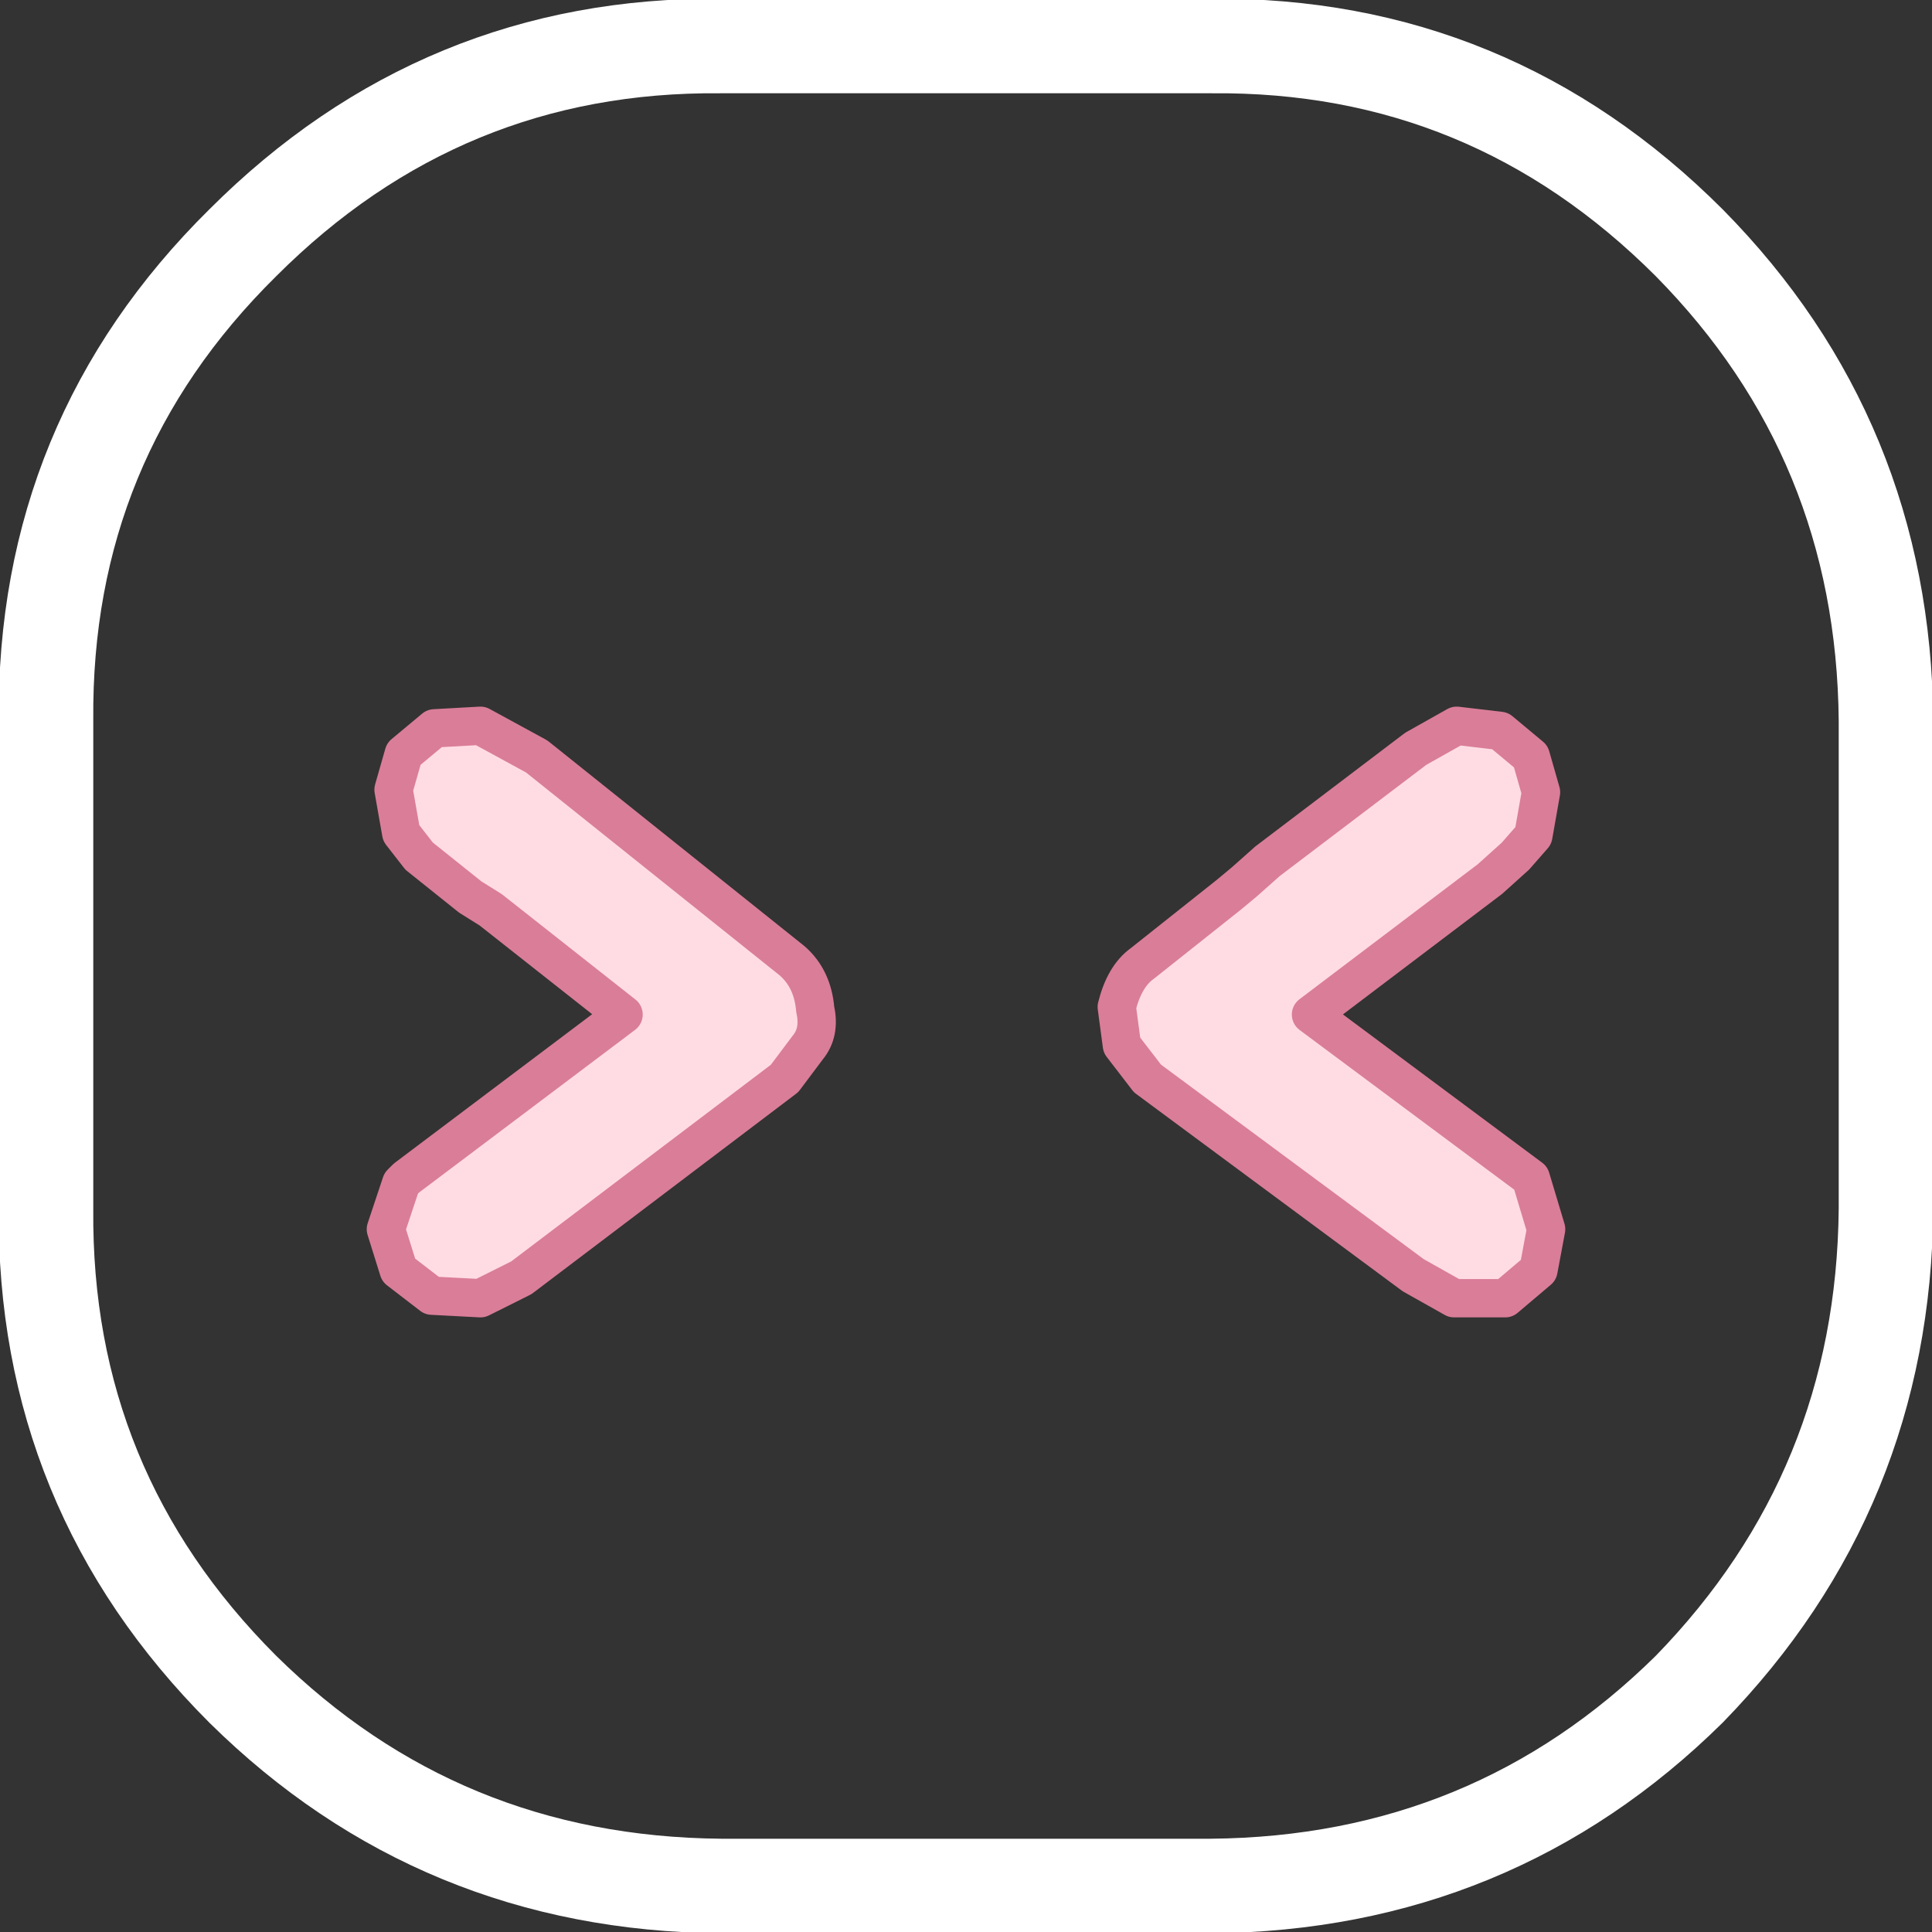
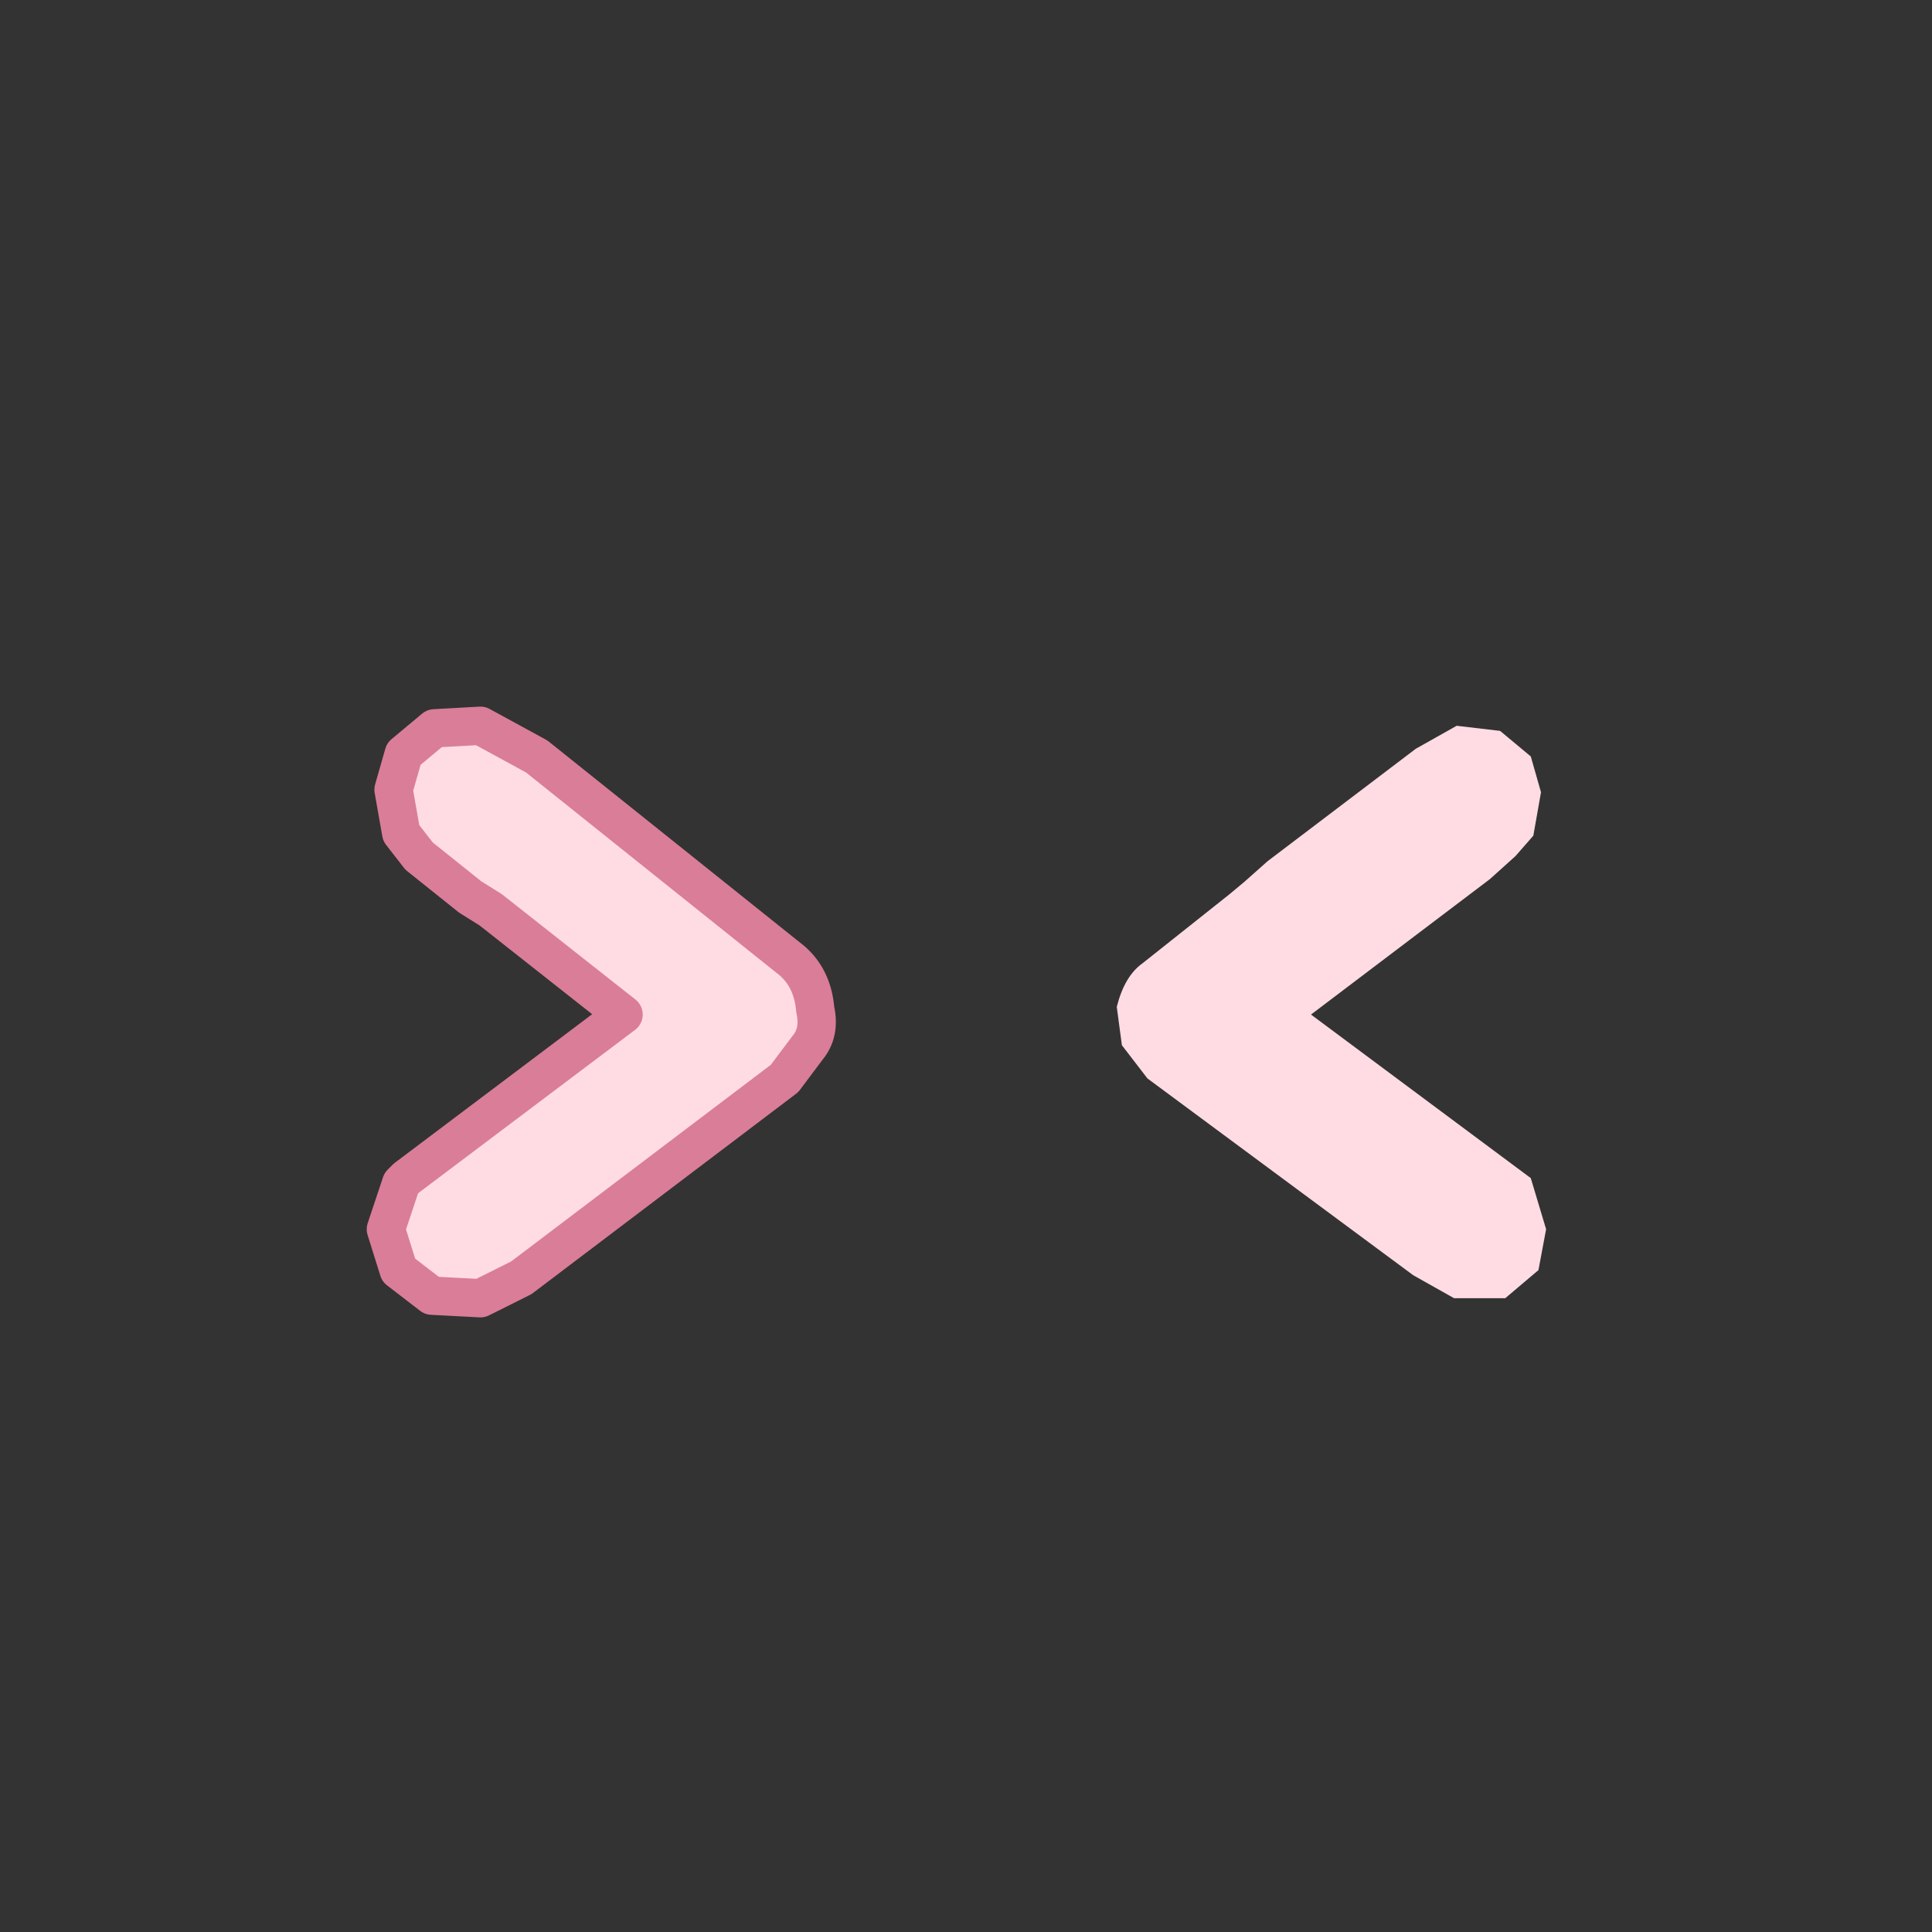
<svg xmlns="http://www.w3.org/2000/svg" height="37.8px" width="37.8px">
  <rect width="100%" height="100%" fill="#333333" stroke="none" />
  <g transform="matrix(1.0, 0.0, 0.0, 1.0, 18.95, 18.95)">
    <path d="M-8.75 6.05 L-3.6 2.15 -3.15 1.55 Q-2.9 1.25 -3.0 0.8 -3.05 0.2 -3.45 -0.15 L-8.45 -4.15 -9.55 -4.75 -10.45 -4.7 -11.05 -4.2 -11.25 -3.5 -11.1 -2.65 -10.75 -2.2 -9.75 -1.4 -9.35 -1.15 -6.75 0.9 -11.0 4.1 -11.1 4.2 -11.4 5.1 -11.15 5.9 -10.5 6.4 -9.55 6.45 -8.75 6.05" fill="#ffdce4" fill-rule="evenodd" stroke="none" />
    <path d="M-8.75 6.05 L-3.6 2.15 -3.15 1.55 Q-2.9 1.25 -3.0 0.8 -3.05 0.2 -3.45 -0.15 L-8.45 -4.15 -9.55 -4.75 -10.45 -4.7 -11.05 -4.2 -11.25 -3.5 -11.1 -2.65 -10.75 -2.2 -9.75 -1.4 -9.35 -1.15 -6.75 0.9 -11.0 4.1 -11.1 4.2 -11.4 5.1 -11.15 5.9 -10.5 6.4 -9.55 6.45 -8.75 6.05 Z" fill="none" stroke="#da7d99" stroke-linecap="round" stroke-linejoin="round" stroke-width="0.75" />
    <path d="M10.5 6.45 L11.15 5.9 11.3 5.1 11.0 4.1 6.7 0.9 10.2 -1.75 10.7 -2.2 11.05 -2.6 11.2 -3.45 11.0 -4.15 10.4 -4.65 9.55 -4.75 8.75 -4.3 5.85 -2.1 5.4 -1.7 5.1 -1.45 3.4 -0.1 Q3.05 0.15 2.9 0.75 L3.0 1.5 3.5 2.15 8.7 6.0 9.5 6.45 10.5 6.45" fill="#ffdce4" fill-rule="evenodd" stroke="none" />
-     <path d="M10.5 6.45 L11.15 5.9 11.3 5.1 11.0 4.1 6.7 0.9 10.2 -1.75 10.7 -2.2 11.05 -2.6 11.2 -3.45 11.0 -4.15 10.4 -4.65 9.55 -4.75 8.75 -4.3 5.85 -2.1 5.4 -1.7 5.1 -1.45 3.4 -0.1 Q3.05 0.15 2.9 0.75 L3.0 1.5 3.5 2.15 8.7 6.0 9.5 6.45 10.5 6.45 Z" fill="none" stroke="#da7d99" stroke-linecap="round" stroke-linejoin="round" stroke-width="0.75" />
-     <path d="M17.95 -4.85 L17.95 4.7 Q17.9 10.2 14.1 14.1 10.25 17.9 4.75 17.95 L-4.85 17.95 Q-10.35 17.9 -14.2 14.1 -18.1 10.2 -18.05 4.7 L-18.05 -4.85 Q-18.1 -10.35 -14.2 -14.2 -10.3 -18.1 -4.85 -18.05 L4.75 -18.05 Q10.2 -18.1 14.1 -14.2 17.9 -10.35 17.95 -4.85 Z" fill="none" stroke="#ffffff" stroke-linecap="round" stroke-linejoin="round" stroke-width="1.85" />
  </g>
</svg>